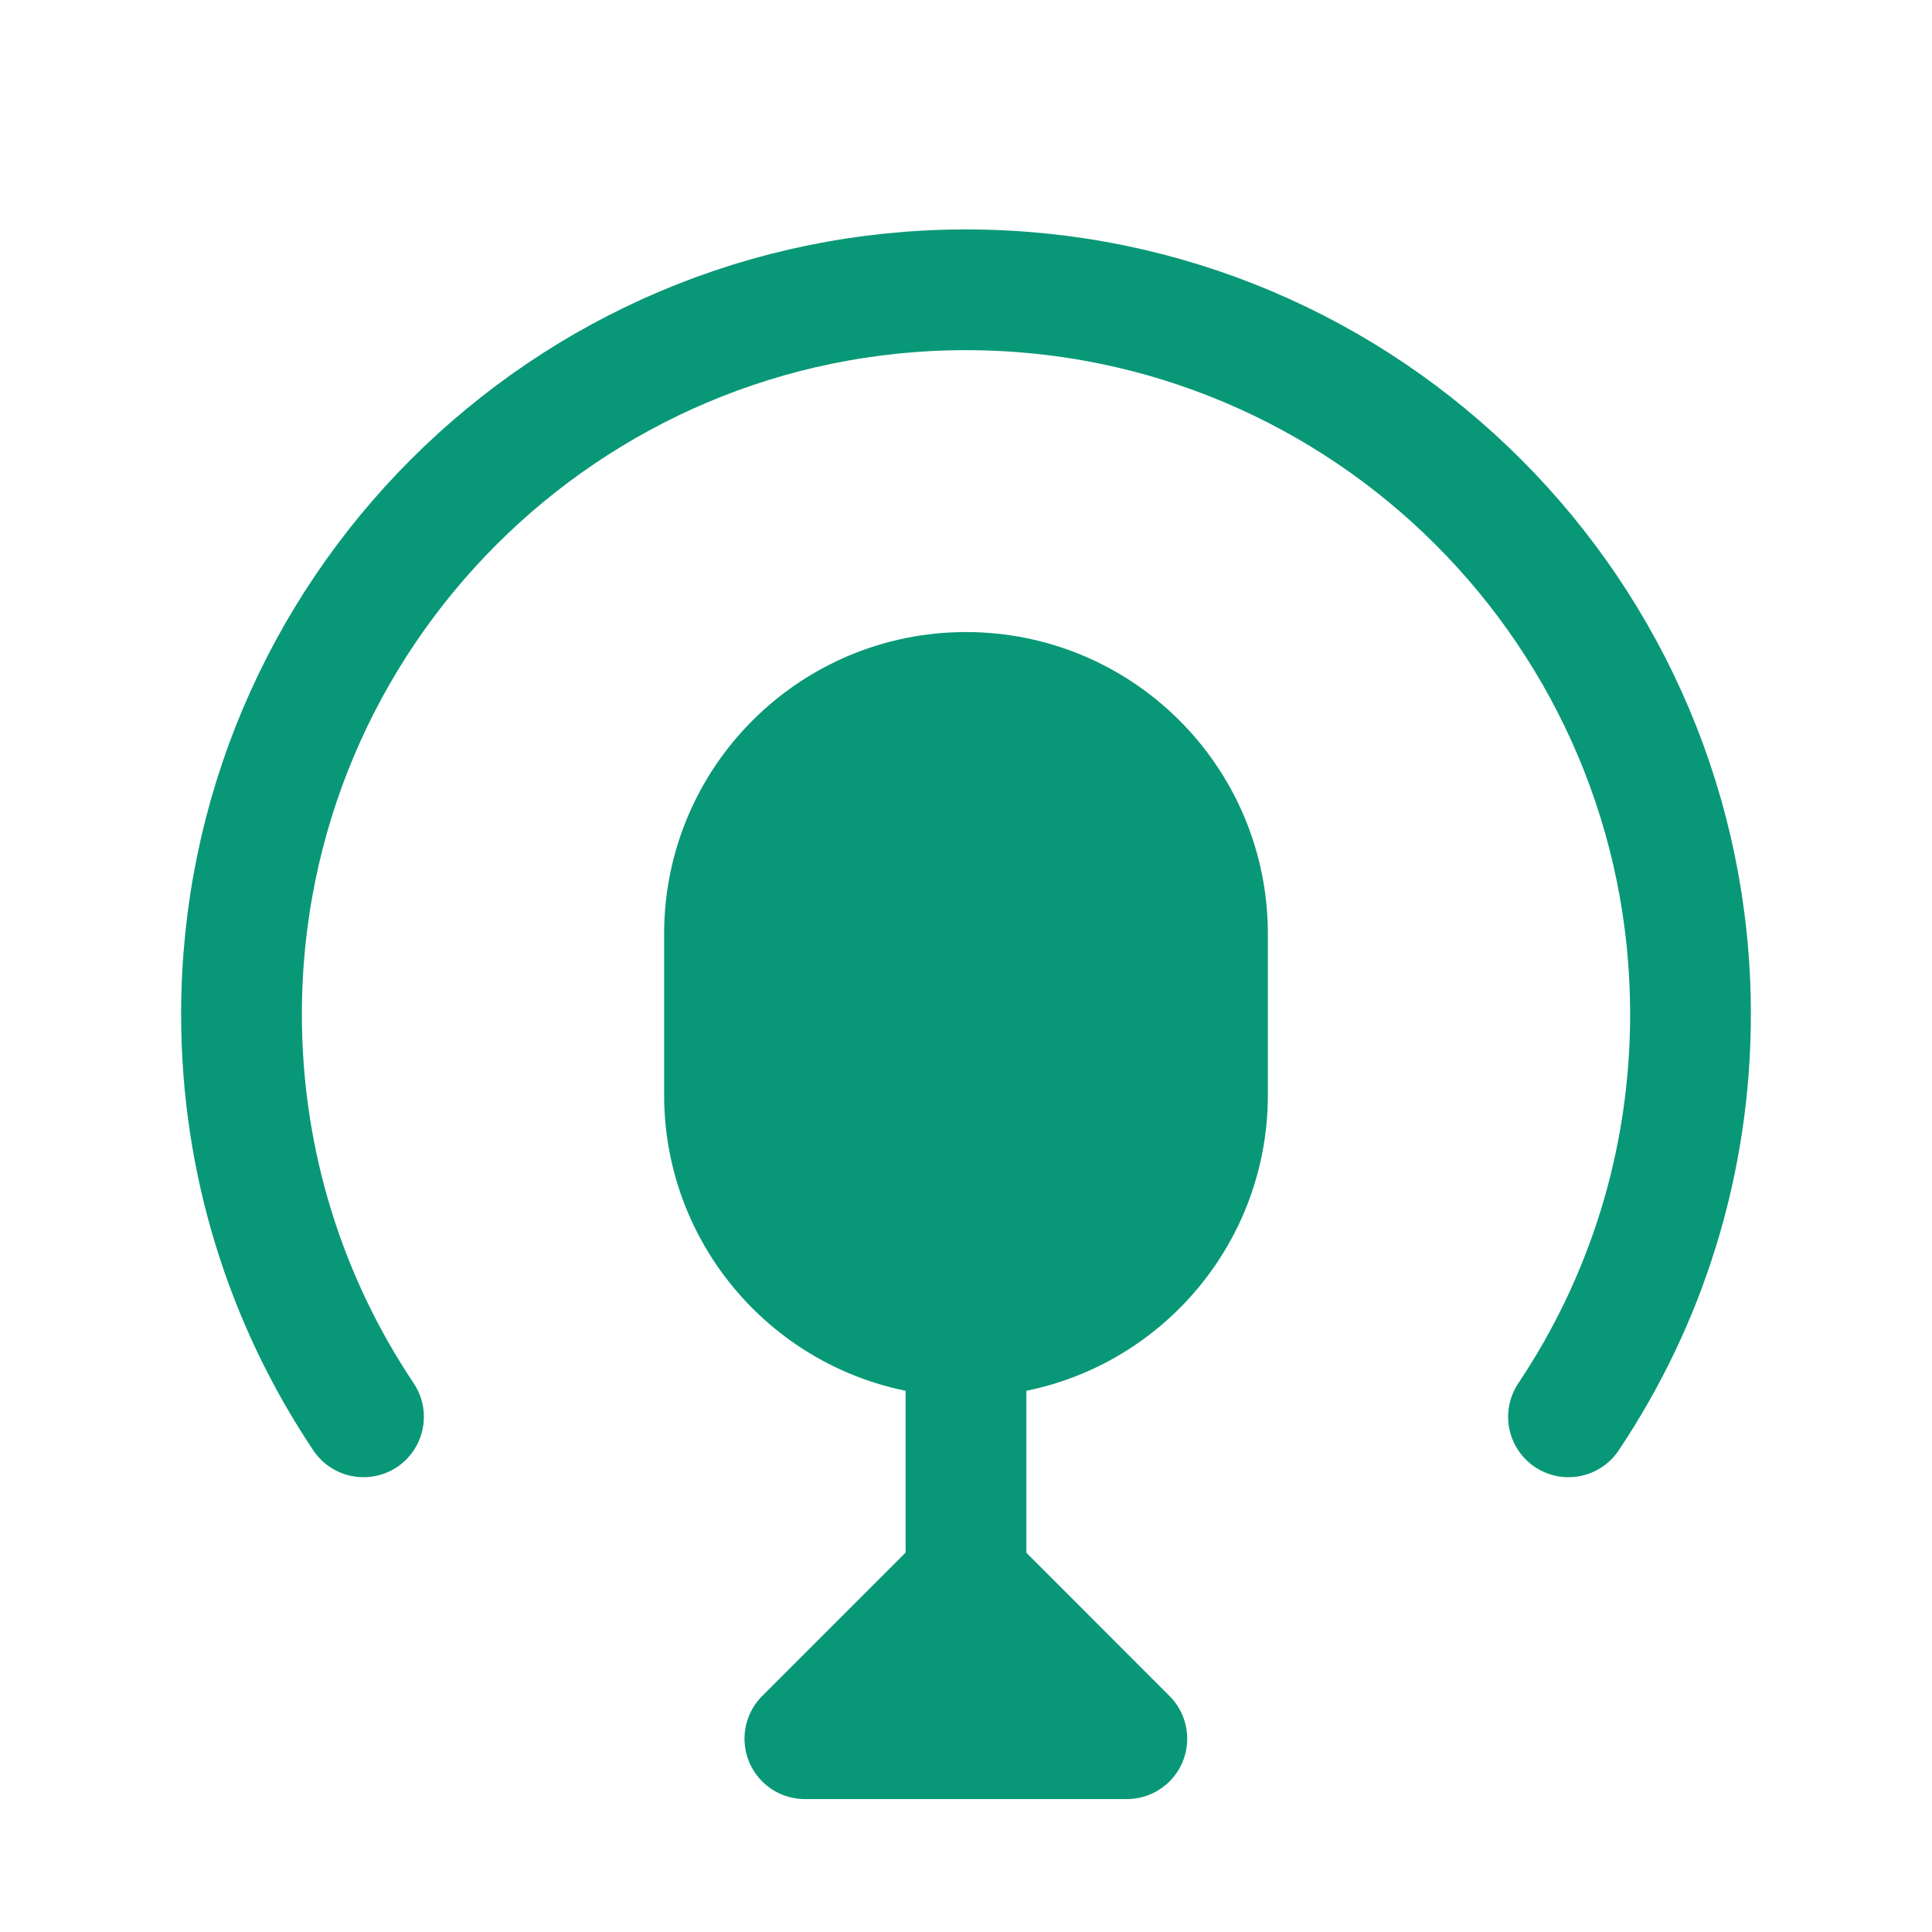
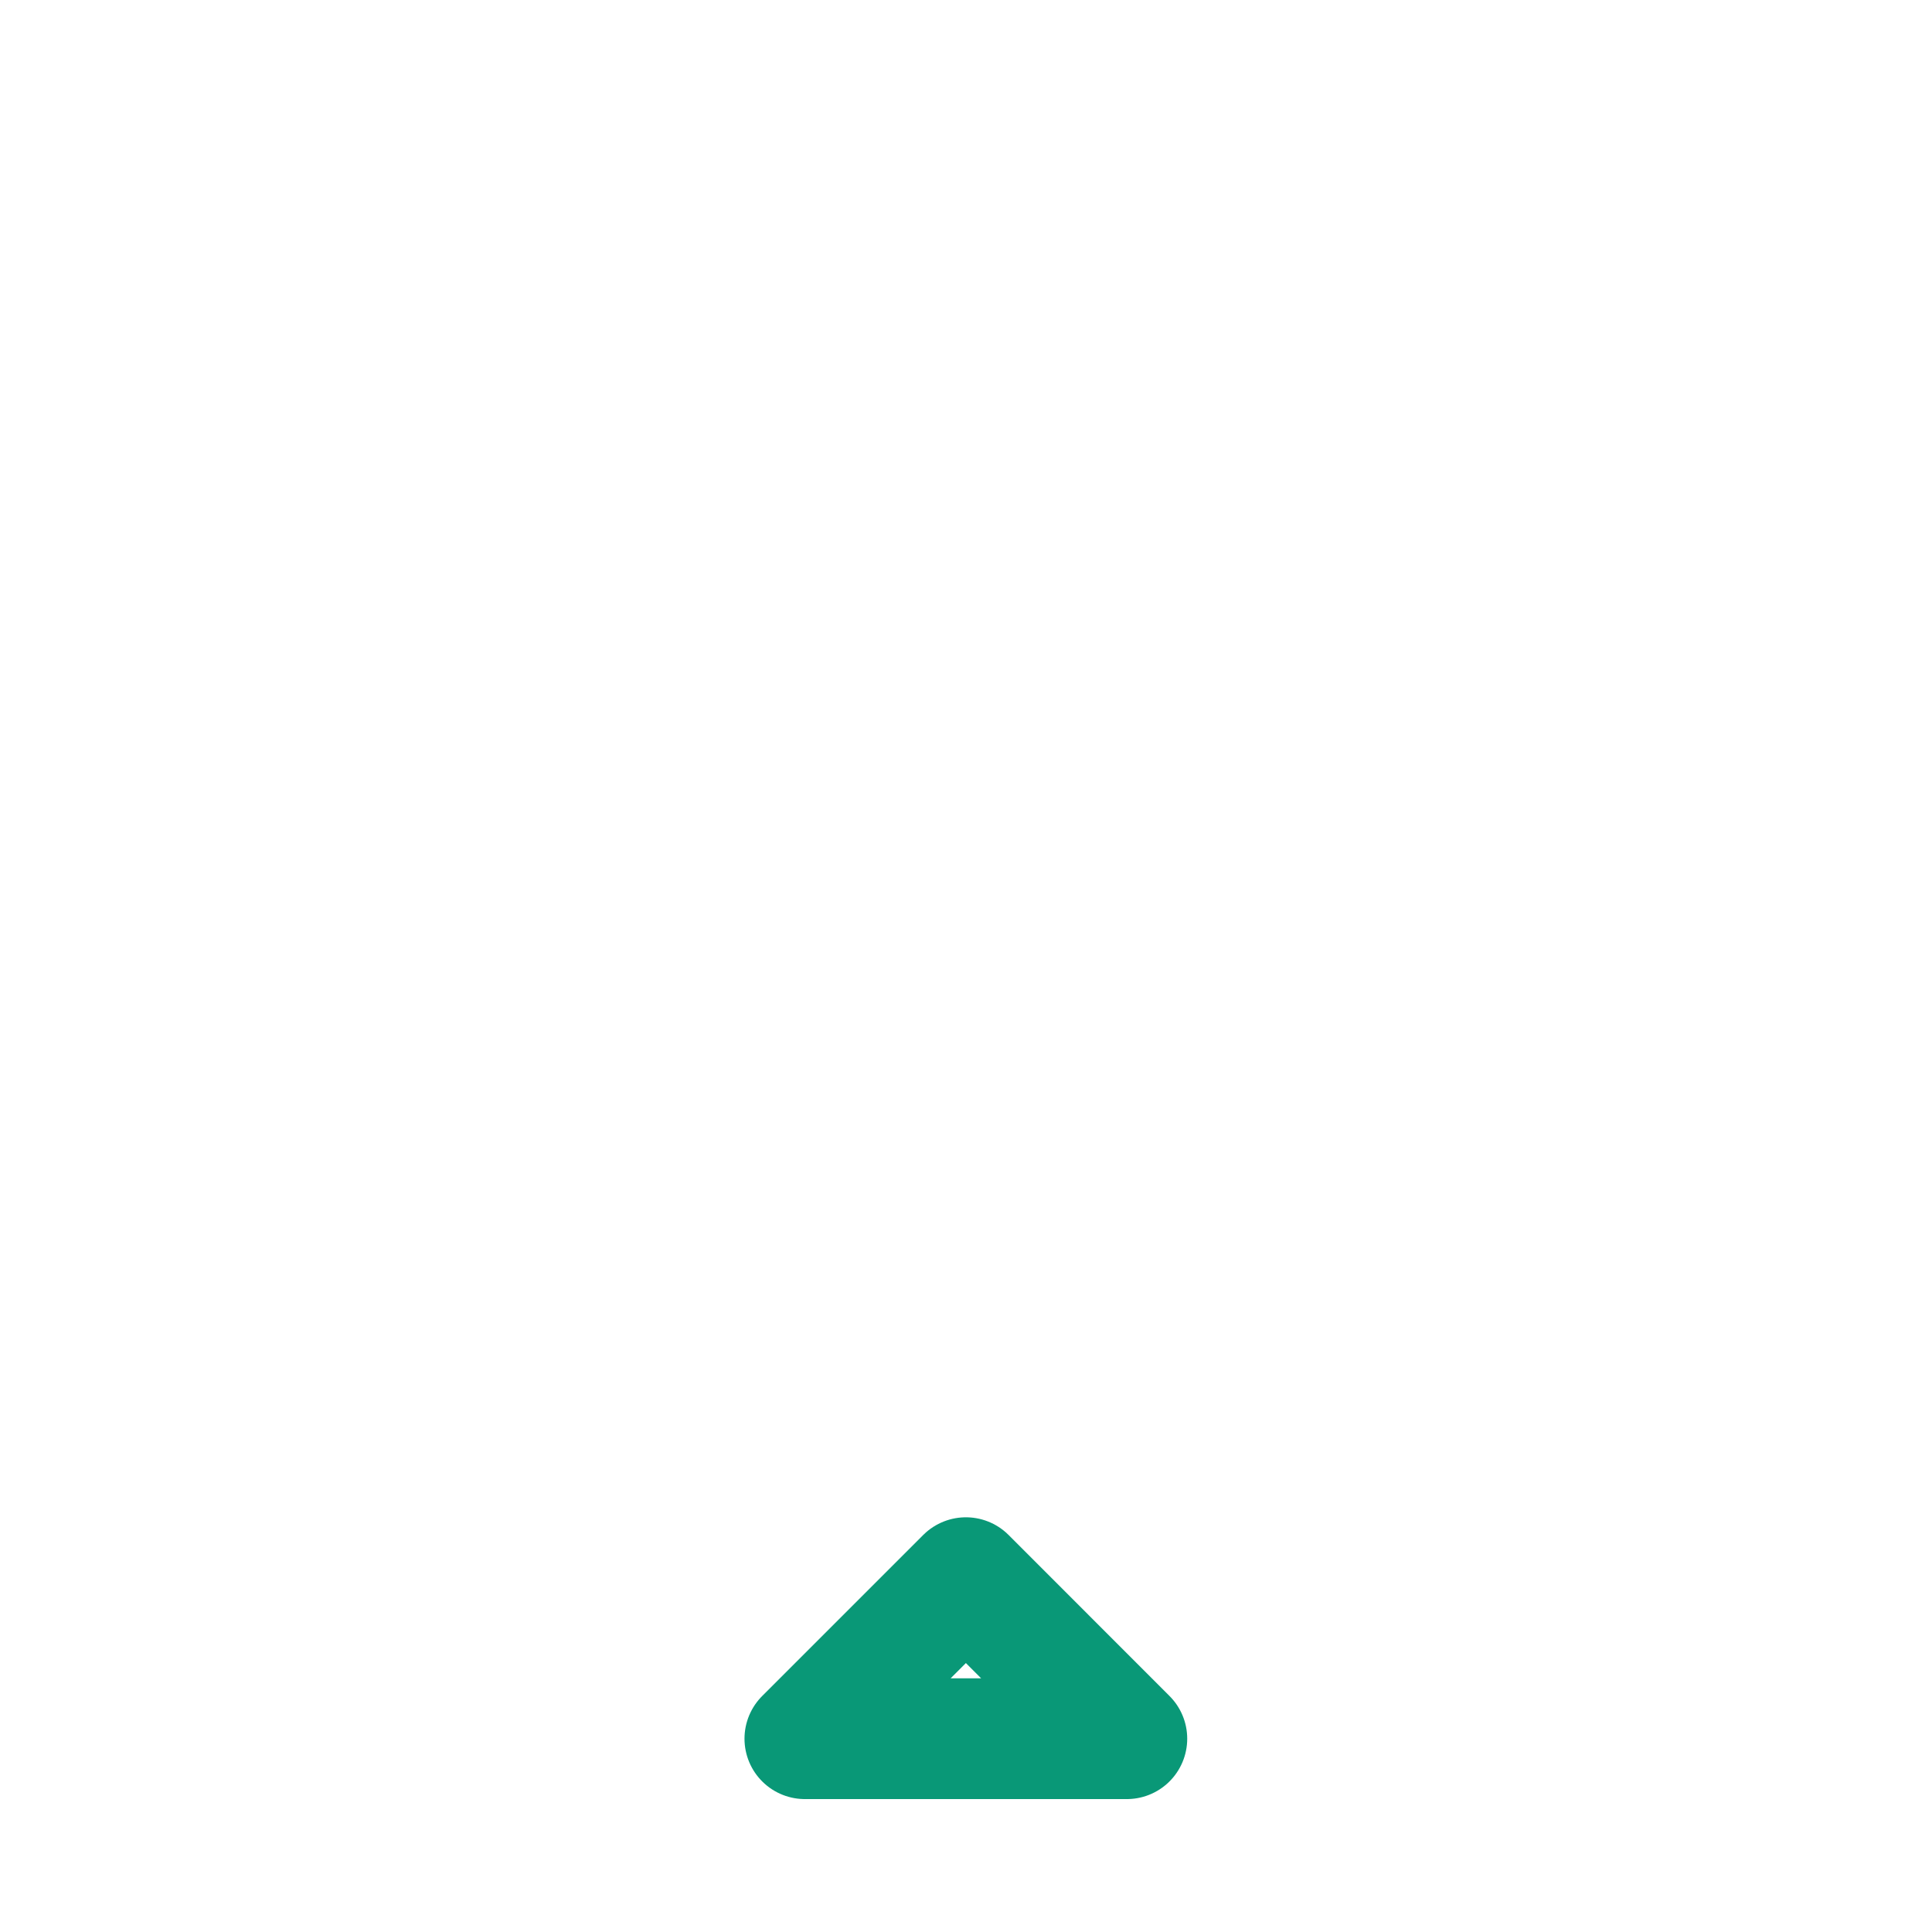
<svg xmlns="http://www.w3.org/2000/svg" width="20" height="20" viewBox="0 0 20 20" fill="none">
-   <path d="M3.763 14.667C2.965 13.475 2.5 12.042 2.5 10.5C2.5 6.358 5.858 3 10 3C14.142 3 17.5 6.358 17.5 10.5C17.5 12.042 17.035 13.475 16.237 14.667" stroke="#099877" stroke-width="1.25" stroke-linecap="round" stroke-linejoin="round" />
-   <path d="M7.5 9.668C7.5 8.287 8.619 7.168 10 7.168C11.381 7.168 12.5 8.287 12.5 9.668V11.335C12.5 12.715 11.381 13.835 10 13.835C8.619 13.835 7.5 12.715 7.5 11.335V9.668Z" fill="#099877" stroke="#099877" stroke-width="1.25" stroke-linecap="round" stroke-linejoin="round" />
-   <path d="M10 13.832V17.165" stroke="#099877" stroke-width="1.25" stroke-linecap="round" stroke-linejoin="round" />
  <path d="M8.332 17.999L9.999 16.332L11.665 17.999H8.332Z" stroke="#099877" stroke-width="1.25" stroke-linecap="round" stroke-linejoin="round" />
</svg>